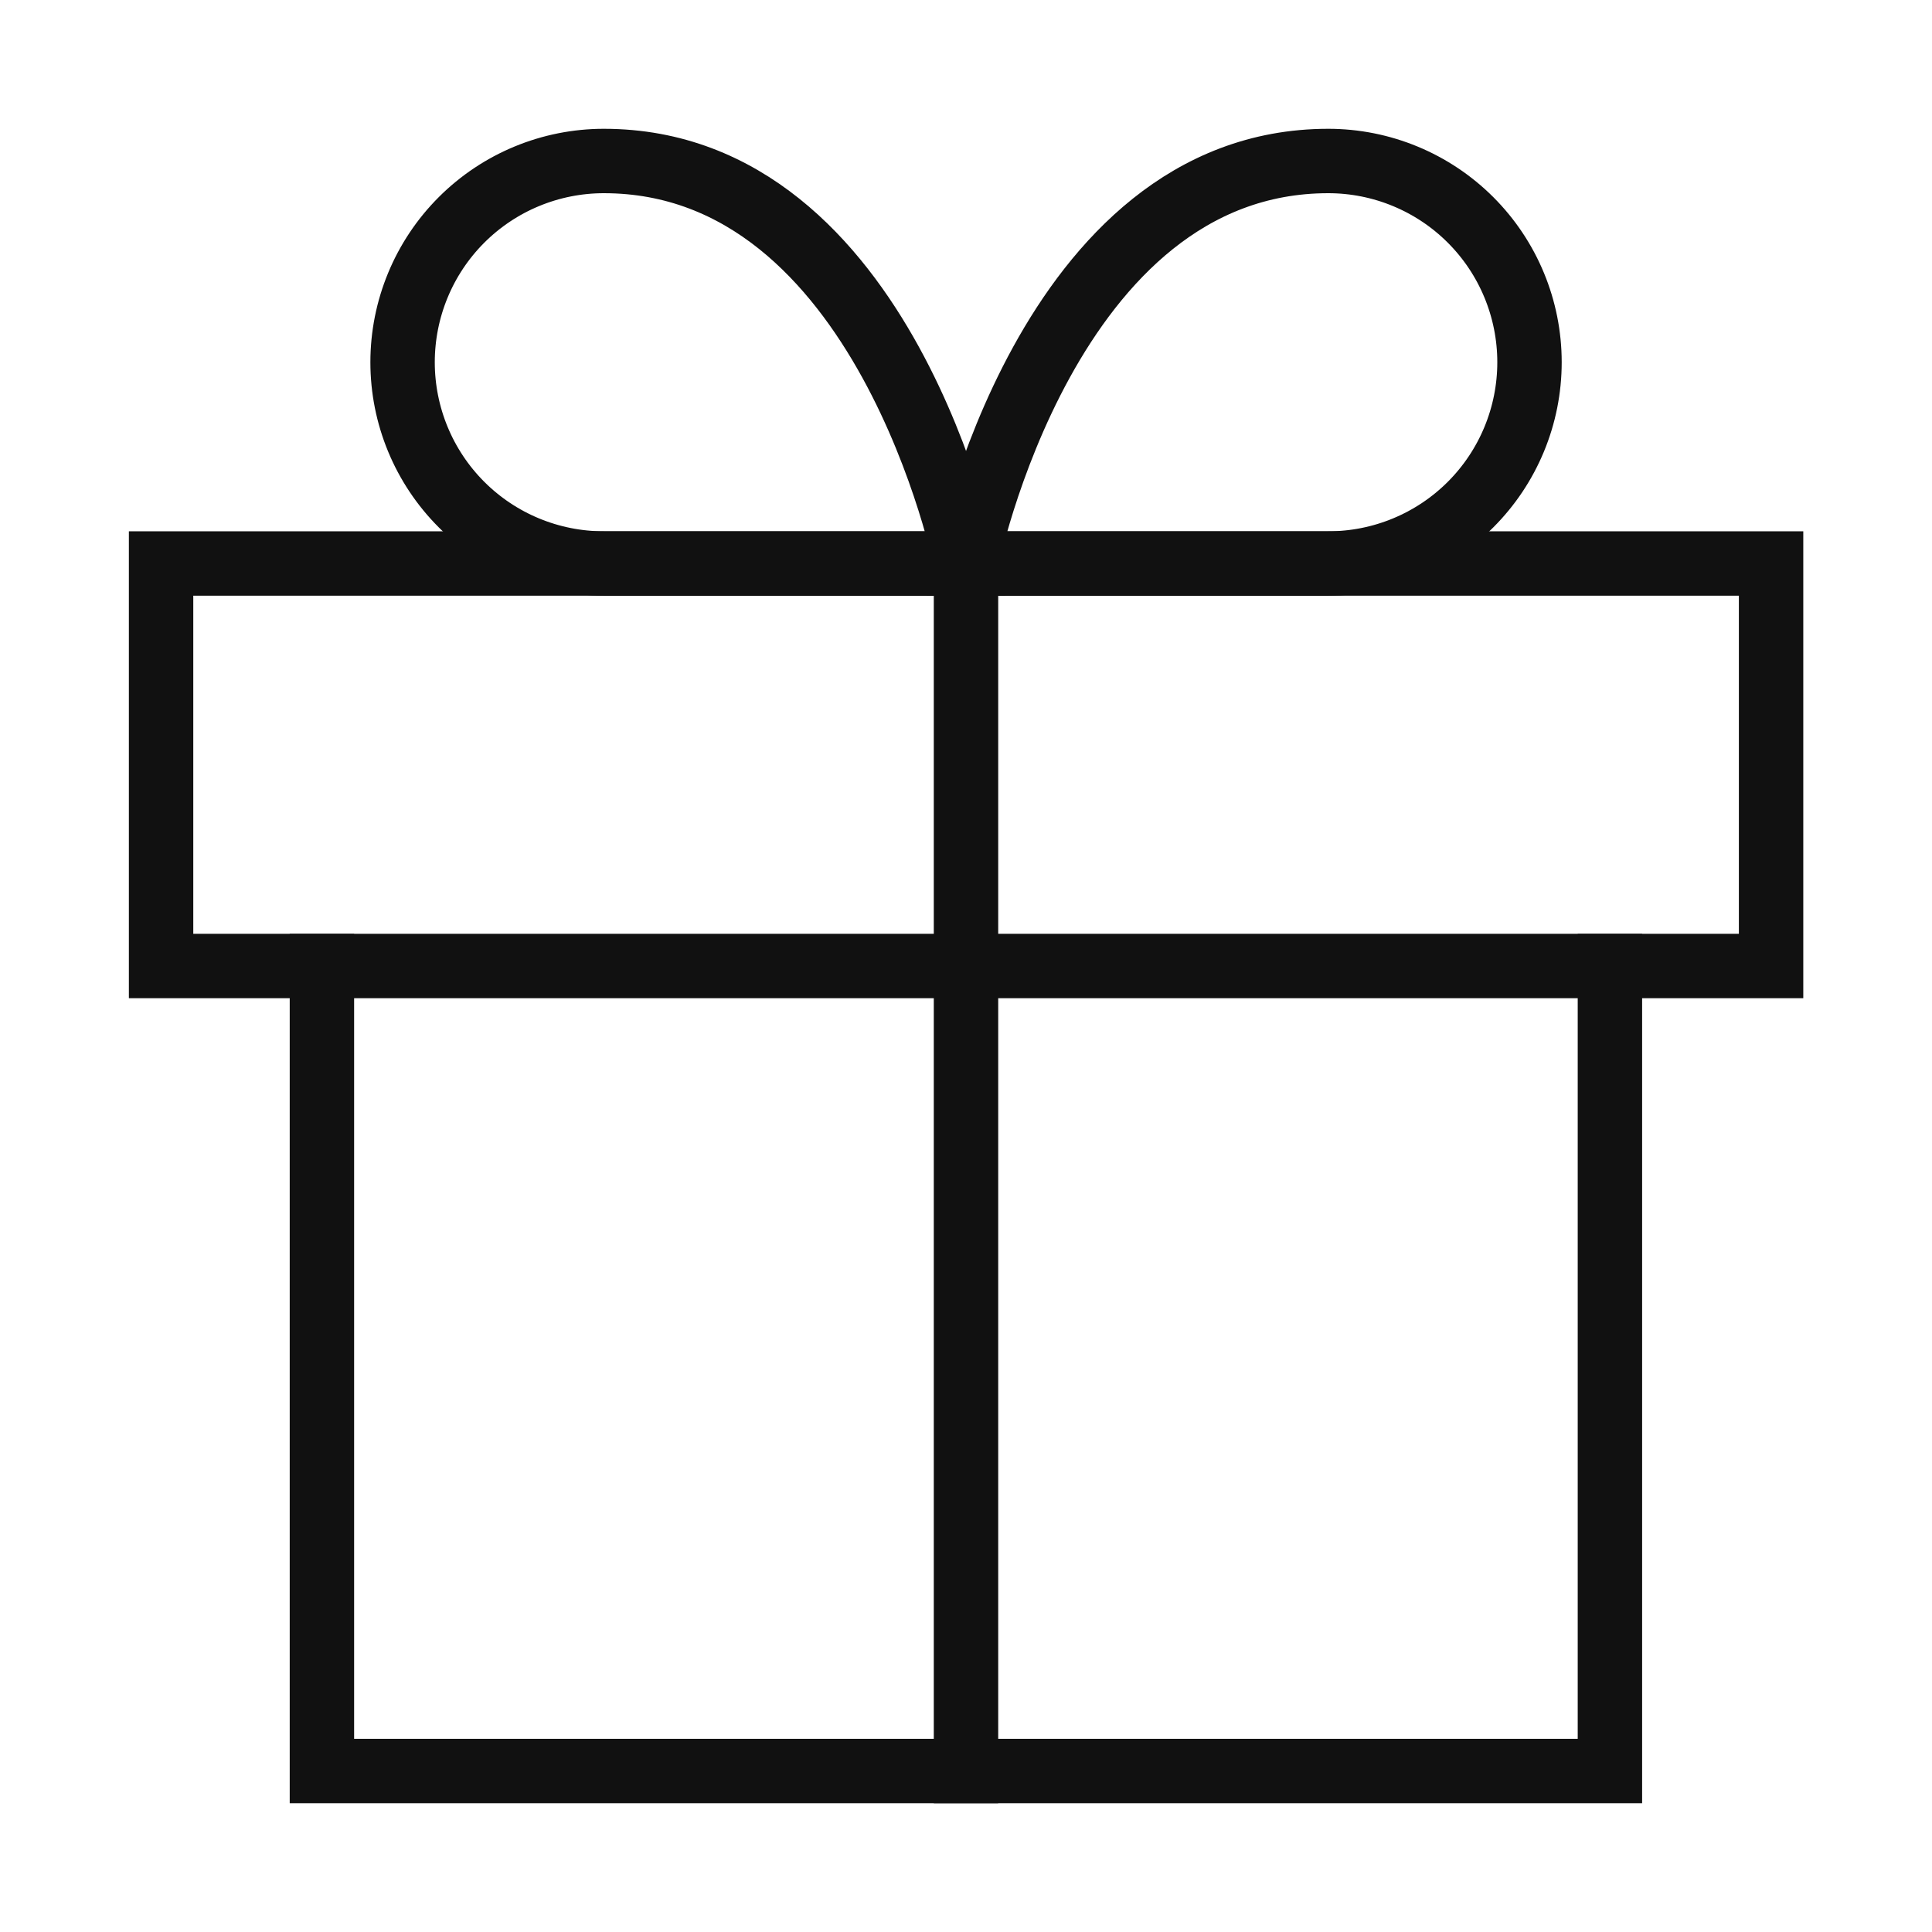
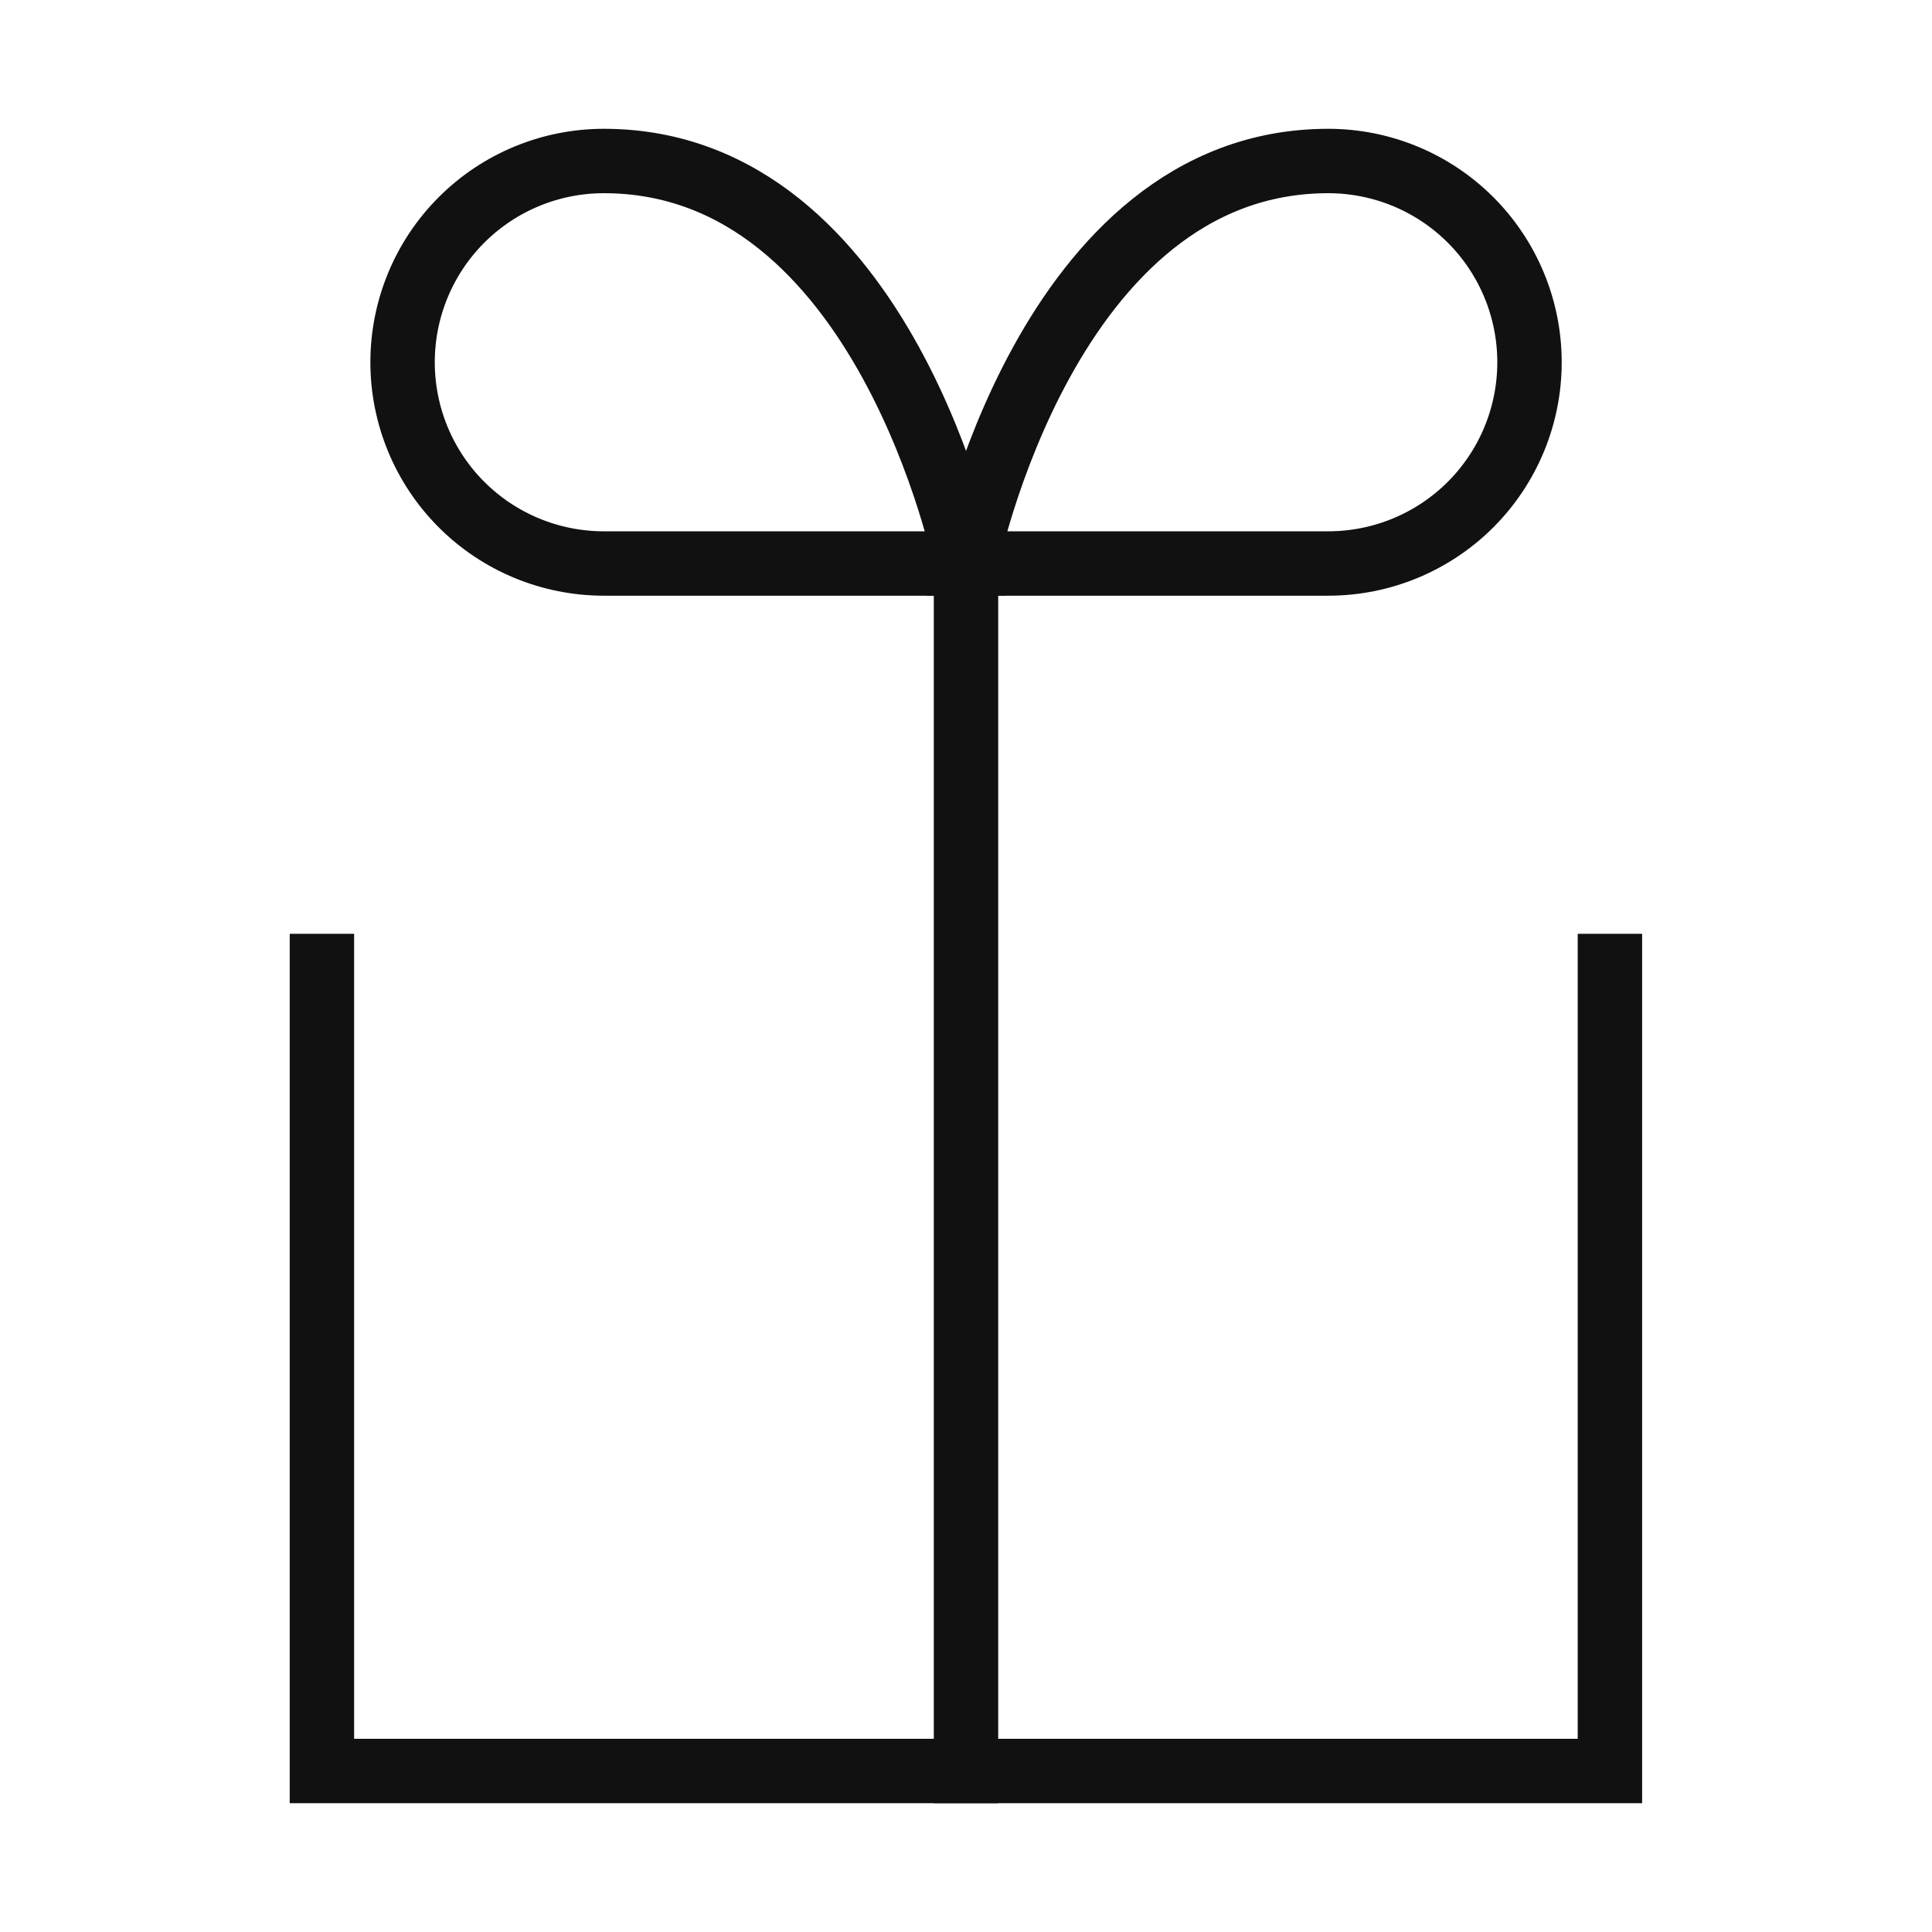
<svg xmlns="http://www.w3.org/2000/svg" width="24" height="24" viewBox="0 0 24 24" fill="none">
  <path d="M19.999 12V22H3.999V12" stroke="#111111" stroke-width="0.8" stroke-linecap="square" />
-   <path d="M22.001 7H2.001V12H22.001V7Z" stroke="#111111" stroke-width="0.8" stroke-linecap="square" />
  <path d="M12 22V7" stroke="#111111" stroke-width="0.8" stroke-linecap="square" />
  <path d="M12.001 7H7.501C6.838 7 6.202 6.737 5.733 6.268C5.264 5.799 5.001 5.163 5.001 4.5C5.001 3.837 5.264 3.201 5.733 2.732C6.202 2.263 6.838 2 7.501 2C11.001 2 12.001 7 12.001 7Z" stroke="#111111" stroke-width="0.8" stroke-linecap="square" />
  <path d="M12 7H16.5C17.163 7 17.799 6.737 18.268 6.268C18.737 5.799 19 5.163 19 4.5C19 3.837 18.737 3.201 18.268 2.732C17.799 2.263 17.163 2 16.5 2C13 2 12 7 12 7Z" stroke="#111111" stroke-width="0.8" stroke-linecap="square" />
</svg>